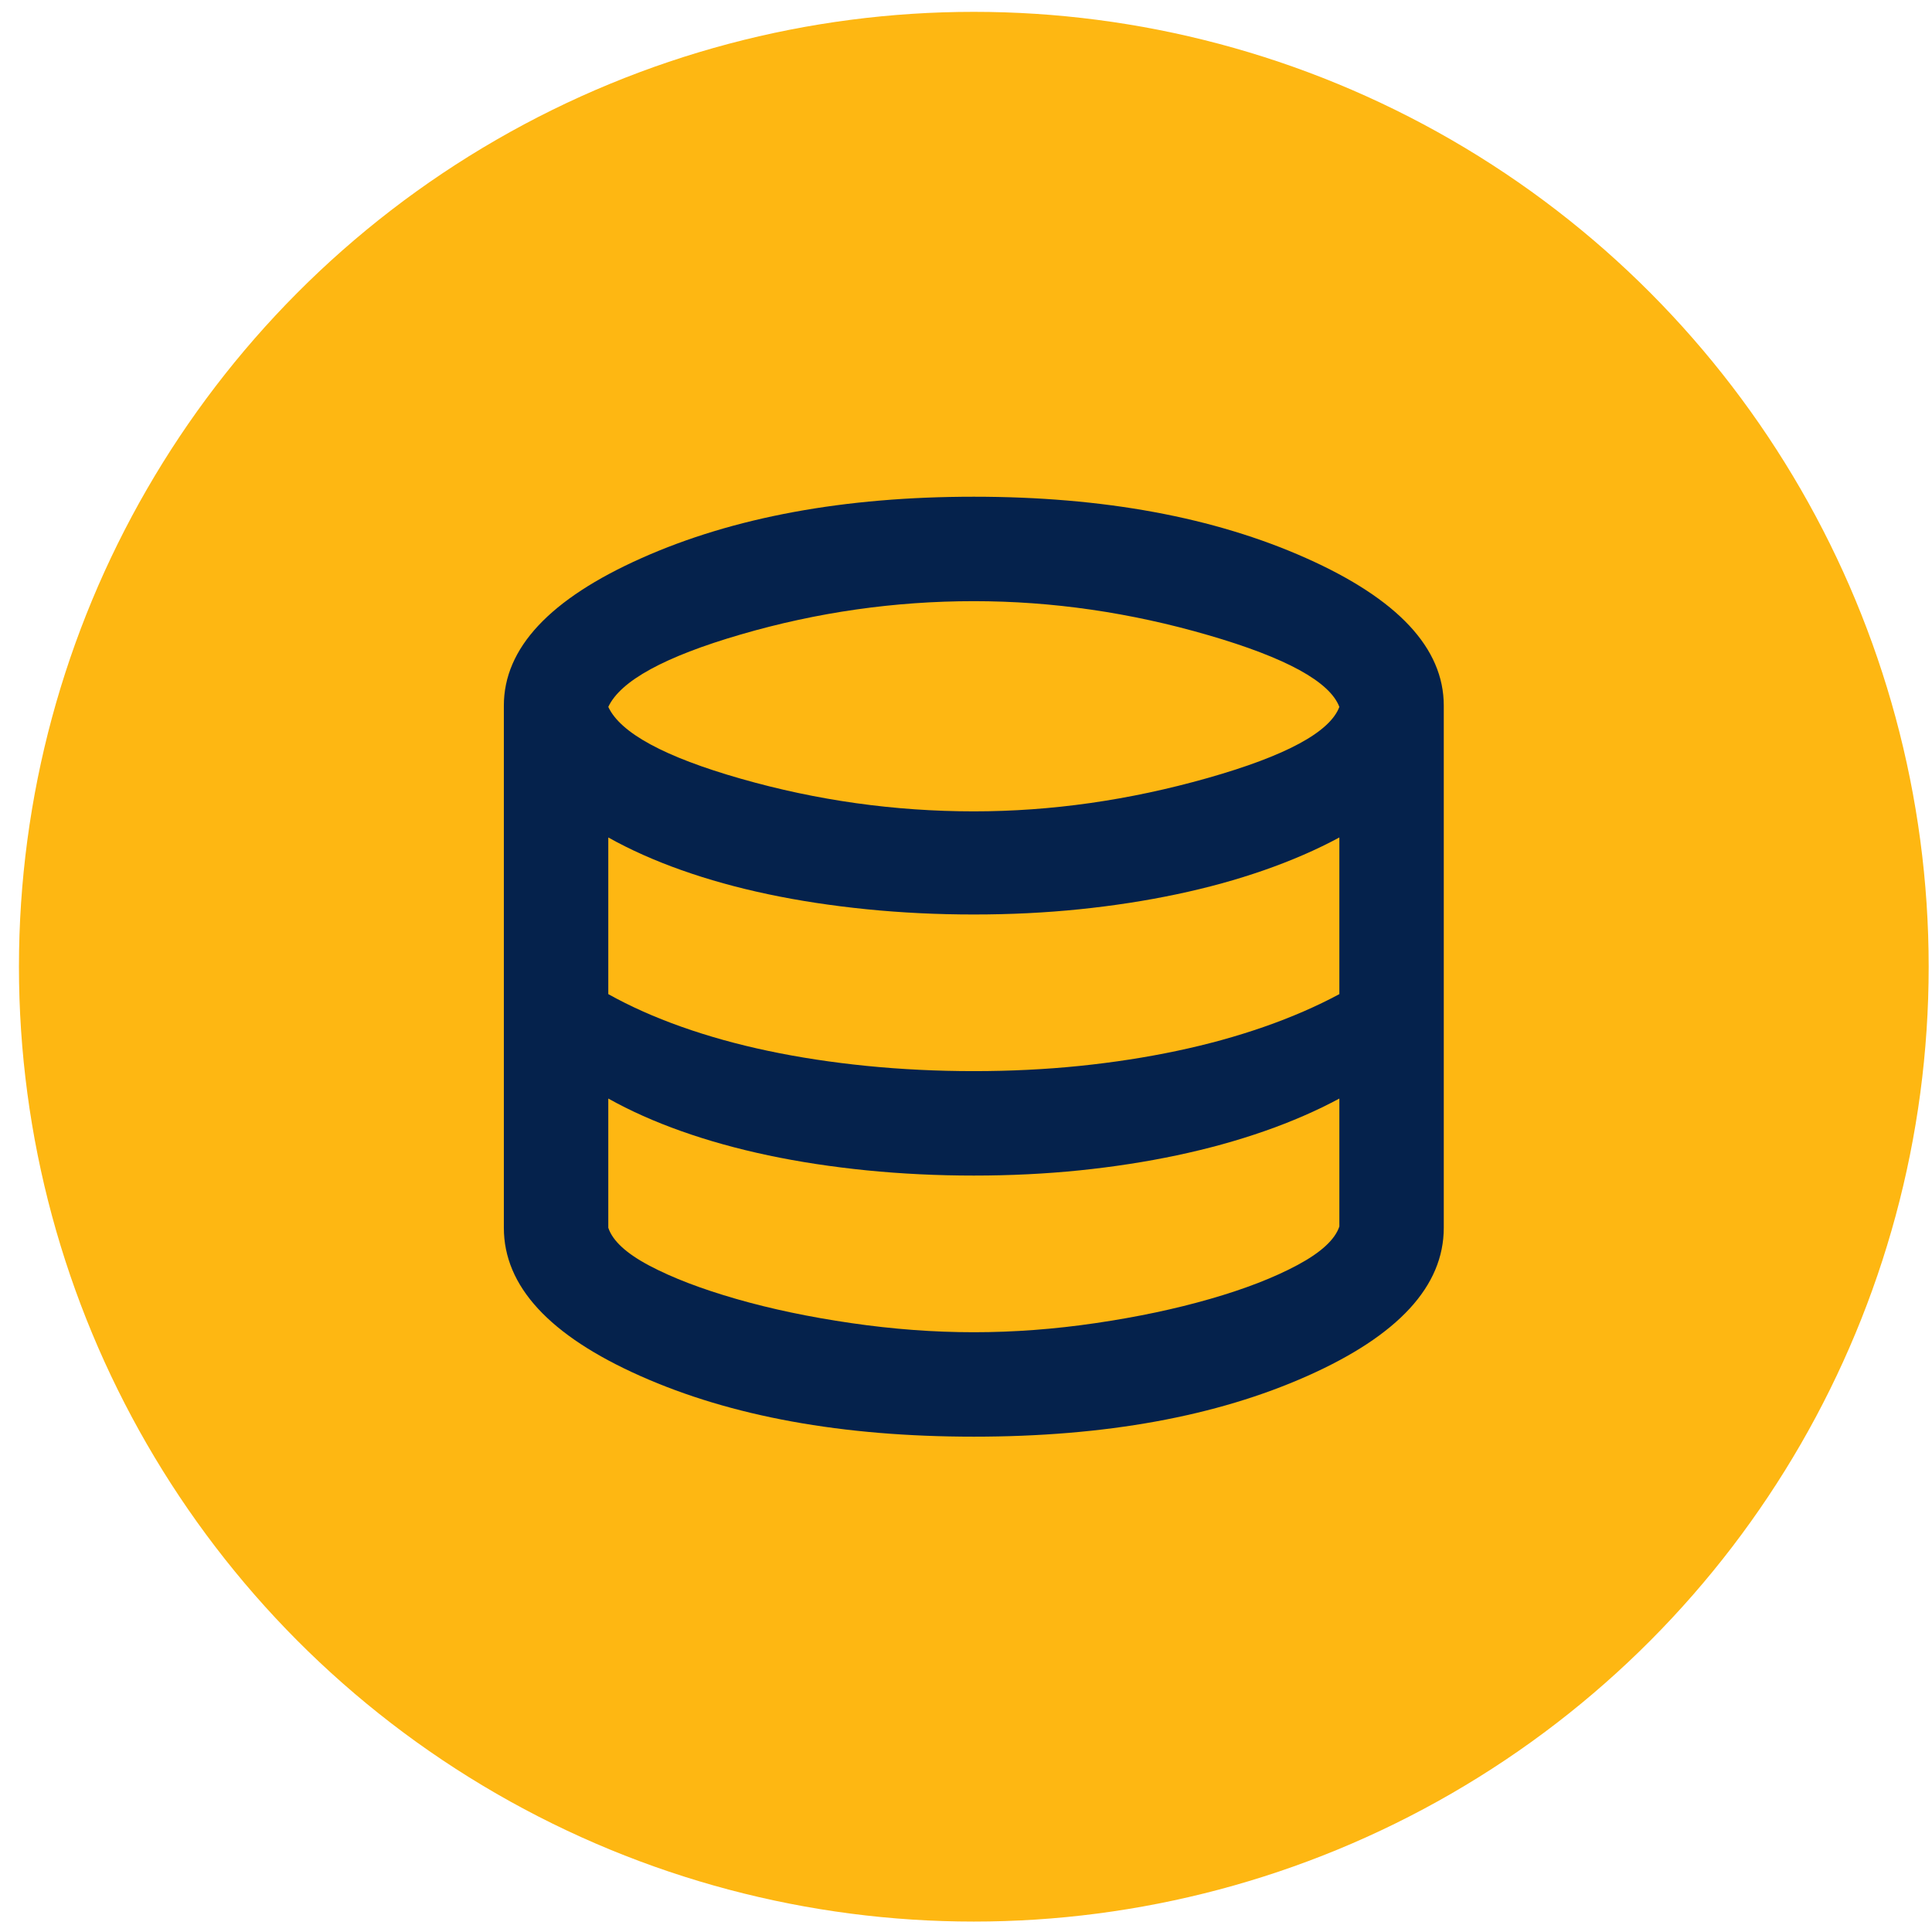
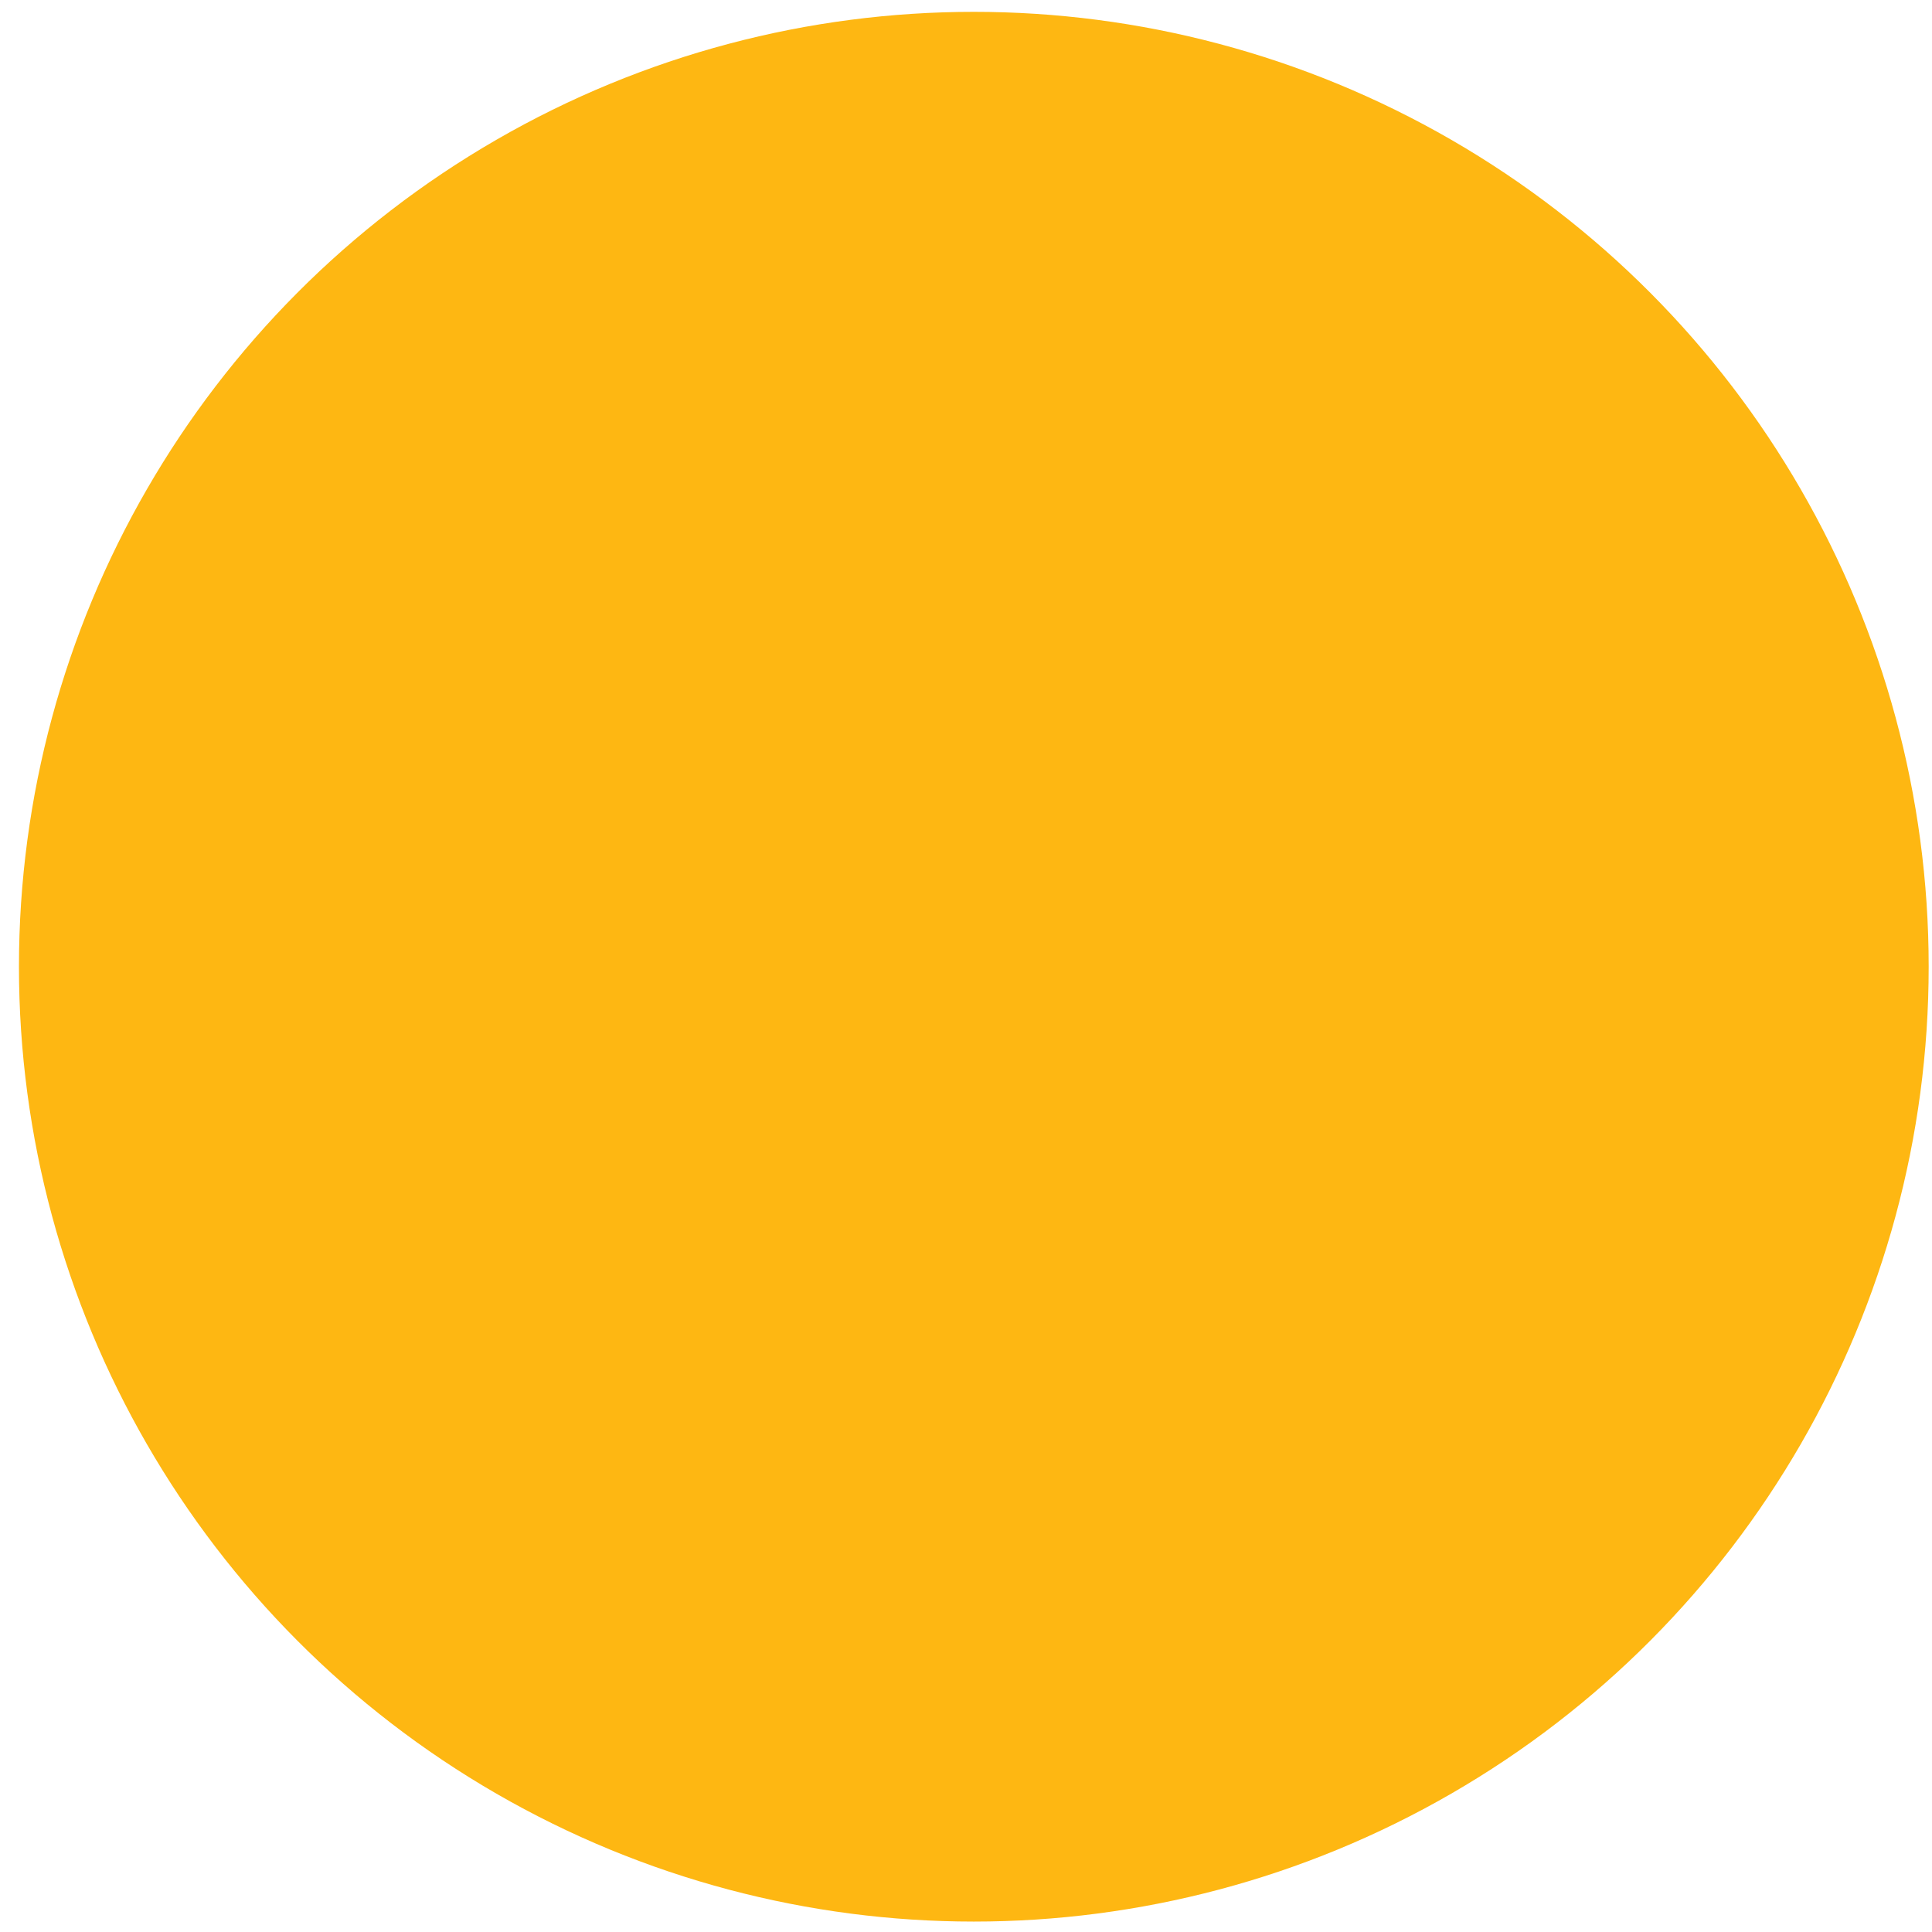
<svg xmlns="http://www.w3.org/2000/svg" width="68" height="68" viewBox="0 0 68 68" fill="none">
  <circle cx="34.275" cy="34.025" r="33.608" fill="#FEB712" />
  <mask id="mask0_3197_2476" style="mask-type:alpha" maskUnits="userSpaceOnUse" x="12" y="11" width="45" height="46">
-     <rect x="12.22" y="11.97" width="44.11" height="44.11" fill="#D9D9D9" />
-   </mask>
+     </mask>
  <g mask="url(#mask0_3197_2476)">
-     <path d="M34.275 50.566C29.65 50.566 25.737 49.854 22.536 48.429C19.334 47.005 17.734 45.267 17.734 43.214V24.835C17.734 22.813 19.35 21.083 22.581 19.643C25.813 18.203 29.711 17.483 34.275 17.483C38.839 17.483 42.737 18.203 45.969 19.643C49.201 21.083 50.816 22.813 50.816 24.835V43.214C50.816 45.267 49.216 47.005 46.015 48.429C42.814 49.854 38.901 50.566 34.275 50.566ZM34.275 28.557C37.002 28.557 39.743 28.166 42.5 27.385C45.257 26.604 46.804 25.769 47.141 24.881C46.804 23.993 45.264 23.15 42.523 22.354C39.781 21.557 37.032 21.159 34.275 21.159C31.488 21.159 28.754 21.55 26.074 22.331C23.393 23.112 21.839 23.962 21.41 24.881C21.839 25.8 23.393 26.642 26.074 27.408C28.754 28.174 31.488 28.557 34.275 28.557ZM34.275 37.7C35.562 37.7 36.802 37.639 37.997 37.517C39.192 37.394 40.333 37.218 41.42 36.988C42.508 36.759 43.534 36.475 44.499 36.138C45.464 35.801 46.344 35.418 47.141 34.99V29.476C46.344 29.905 45.464 30.288 44.499 30.625C43.534 30.962 42.508 31.245 41.42 31.474C40.333 31.704 39.192 31.88 37.997 32.003C36.802 32.126 35.562 32.187 34.275 32.187C32.989 32.187 31.733 32.126 30.508 32.003C29.282 31.88 28.126 31.704 27.038 31.474C25.951 31.245 24.933 30.962 23.983 30.625C23.033 30.288 22.176 29.905 21.41 29.476V34.99C22.176 35.418 23.033 35.801 23.983 36.138C24.933 36.475 25.951 36.759 27.038 36.988C28.126 37.218 29.282 37.394 30.508 37.517C31.733 37.639 32.989 37.7 34.275 37.7ZM34.275 46.89C35.684 46.89 37.116 46.783 38.571 46.568C40.026 46.354 41.367 46.071 42.592 45.718C43.817 45.366 44.843 44.968 45.67 44.524C46.497 44.08 46.987 43.628 47.141 43.168V38.665C46.344 39.094 45.464 39.477 44.499 39.814C43.534 40.151 42.508 40.434 41.42 40.664C40.333 40.894 39.192 41.07 37.997 41.193C36.802 41.315 35.562 41.376 34.275 41.376C32.989 41.376 31.733 41.315 30.508 41.193C29.282 41.07 28.126 40.894 27.038 40.664C25.951 40.434 24.933 40.151 23.983 39.814C23.033 39.477 22.176 39.094 21.41 38.665V43.214C21.563 43.674 22.046 44.118 22.857 44.547C23.669 44.976 24.688 45.366 25.913 45.718C27.138 46.071 28.486 46.354 29.956 46.568C31.427 46.783 32.866 46.89 34.275 46.89Z" fill="#05224C" />
+     <path d="M34.275 50.566C29.65 50.566 25.737 49.854 22.536 48.429C19.334 47.005 17.734 45.267 17.734 43.214V24.835C17.734 22.813 19.35 21.083 22.581 19.643C25.813 18.203 29.711 17.483 34.275 17.483C38.839 17.483 42.737 18.203 45.969 19.643C49.201 21.083 50.816 22.813 50.816 24.835V43.214C50.816 45.267 49.216 47.005 46.015 48.429C42.814 49.854 38.901 50.566 34.275 50.566ZM34.275 28.557C37.002 28.557 39.743 28.166 42.5 27.385C45.257 26.604 46.804 25.769 47.141 24.881C46.804 23.993 45.264 23.15 42.523 22.354C39.781 21.557 37.032 21.159 34.275 21.159C31.488 21.159 28.754 21.55 26.074 22.331C23.393 23.112 21.839 23.962 21.41 24.881C21.839 25.8 23.393 26.642 26.074 27.408C28.754 28.174 31.488 28.557 34.275 28.557ZM34.275 37.7C35.562 37.7 36.802 37.639 37.997 37.517C39.192 37.394 40.333 37.218 41.42 36.988C42.508 36.759 43.534 36.475 44.499 36.138C45.464 35.801 46.344 35.418 47.141 34.99V29.476C46.344 29.905 45.464 30.288 44.499 30.625C43.534 30.962 42.508 31.245 41.42 31.474C40.333 31.704 39.192 31.88 37.997 32.003C36.802 32.126 35.562 32.187 34.275 32.187C32.989 32.187 31.733 32.126 30.508 32.003C29.282 31.88 28.126 31.704 27.038 31.474C25.951 31.245 24.933 30.962 23.983 30.625C23.033 30.288 22.176 29.905 21.41 29.476V34.99C22.176 35.418 23.033 35.801 23.983 36.138C24.933 36.475 25.951 36.759 27.038 36.988C28.126 37.218 29.282 37.394 30.508 37.517C31.733 37.639 32.989 37.7 34.275 37.7ZM34.275 46.89C40.026 46.354 41.367 46.071 42.592 45.718C43.817 45.366 44.843 44.968 45.67 44.524C46.497 44.08 46.987 43.628 47.141 43.168V38.665C46.344 39.094 45.464 39.477 44.499 39.814C43.534 40.151 42.508 40.434 41.42 40.664C40.333 40.894 39.192 41.07 37.997 41.193C36.802 41.315 35.562 41.376 34.275 41.376C32.989 41.376 31.733 41.315 30.508 41.193C29.282 41.07 28.126 40.894 27.038 40.664C25.951 40.434 24.933 40.151 23.983 39.814C23.033 39.477 22.176 39.094 21.41 38.665V43.214C21.563 43.674 22.046 44.118 22.857 44.547C23.669 44.976 24.688 45.366 25.913 45.718C27.138 46.071 28.486 46.354 29.956 46.568C31.427 46.783 32.866 46.89 34.275 46.89Z" fill="#05224C" />
  </g>
</svg>